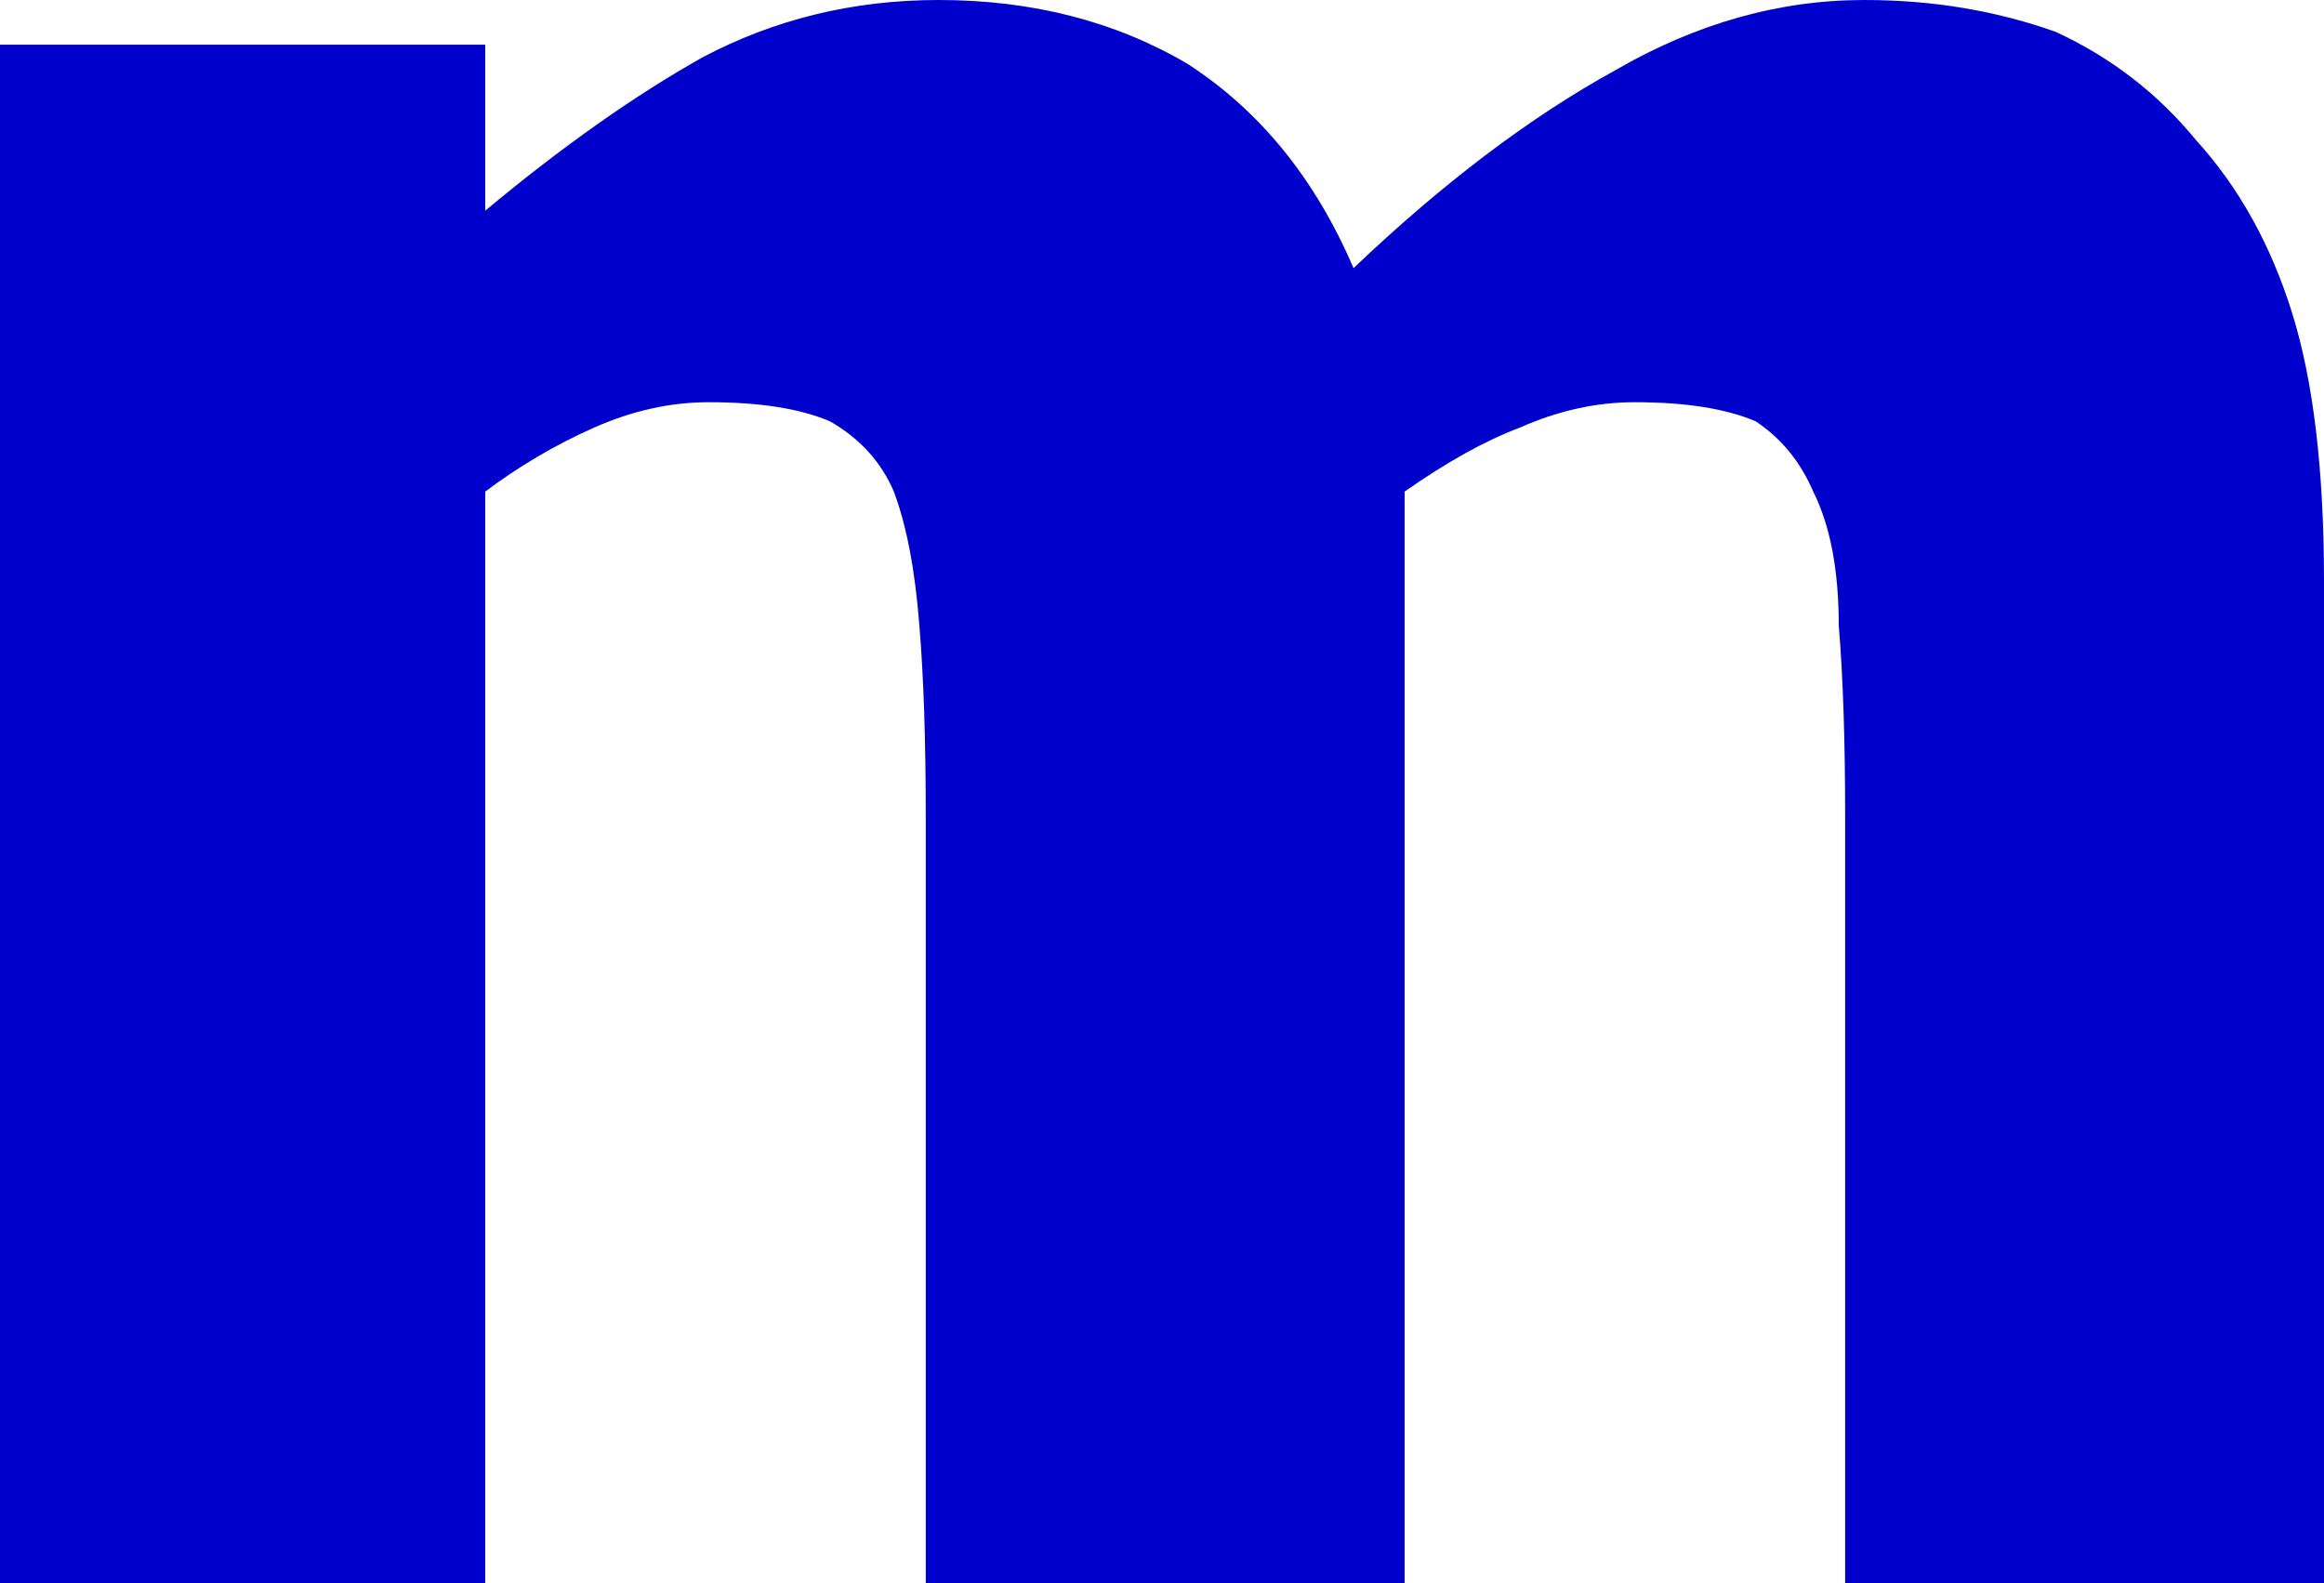
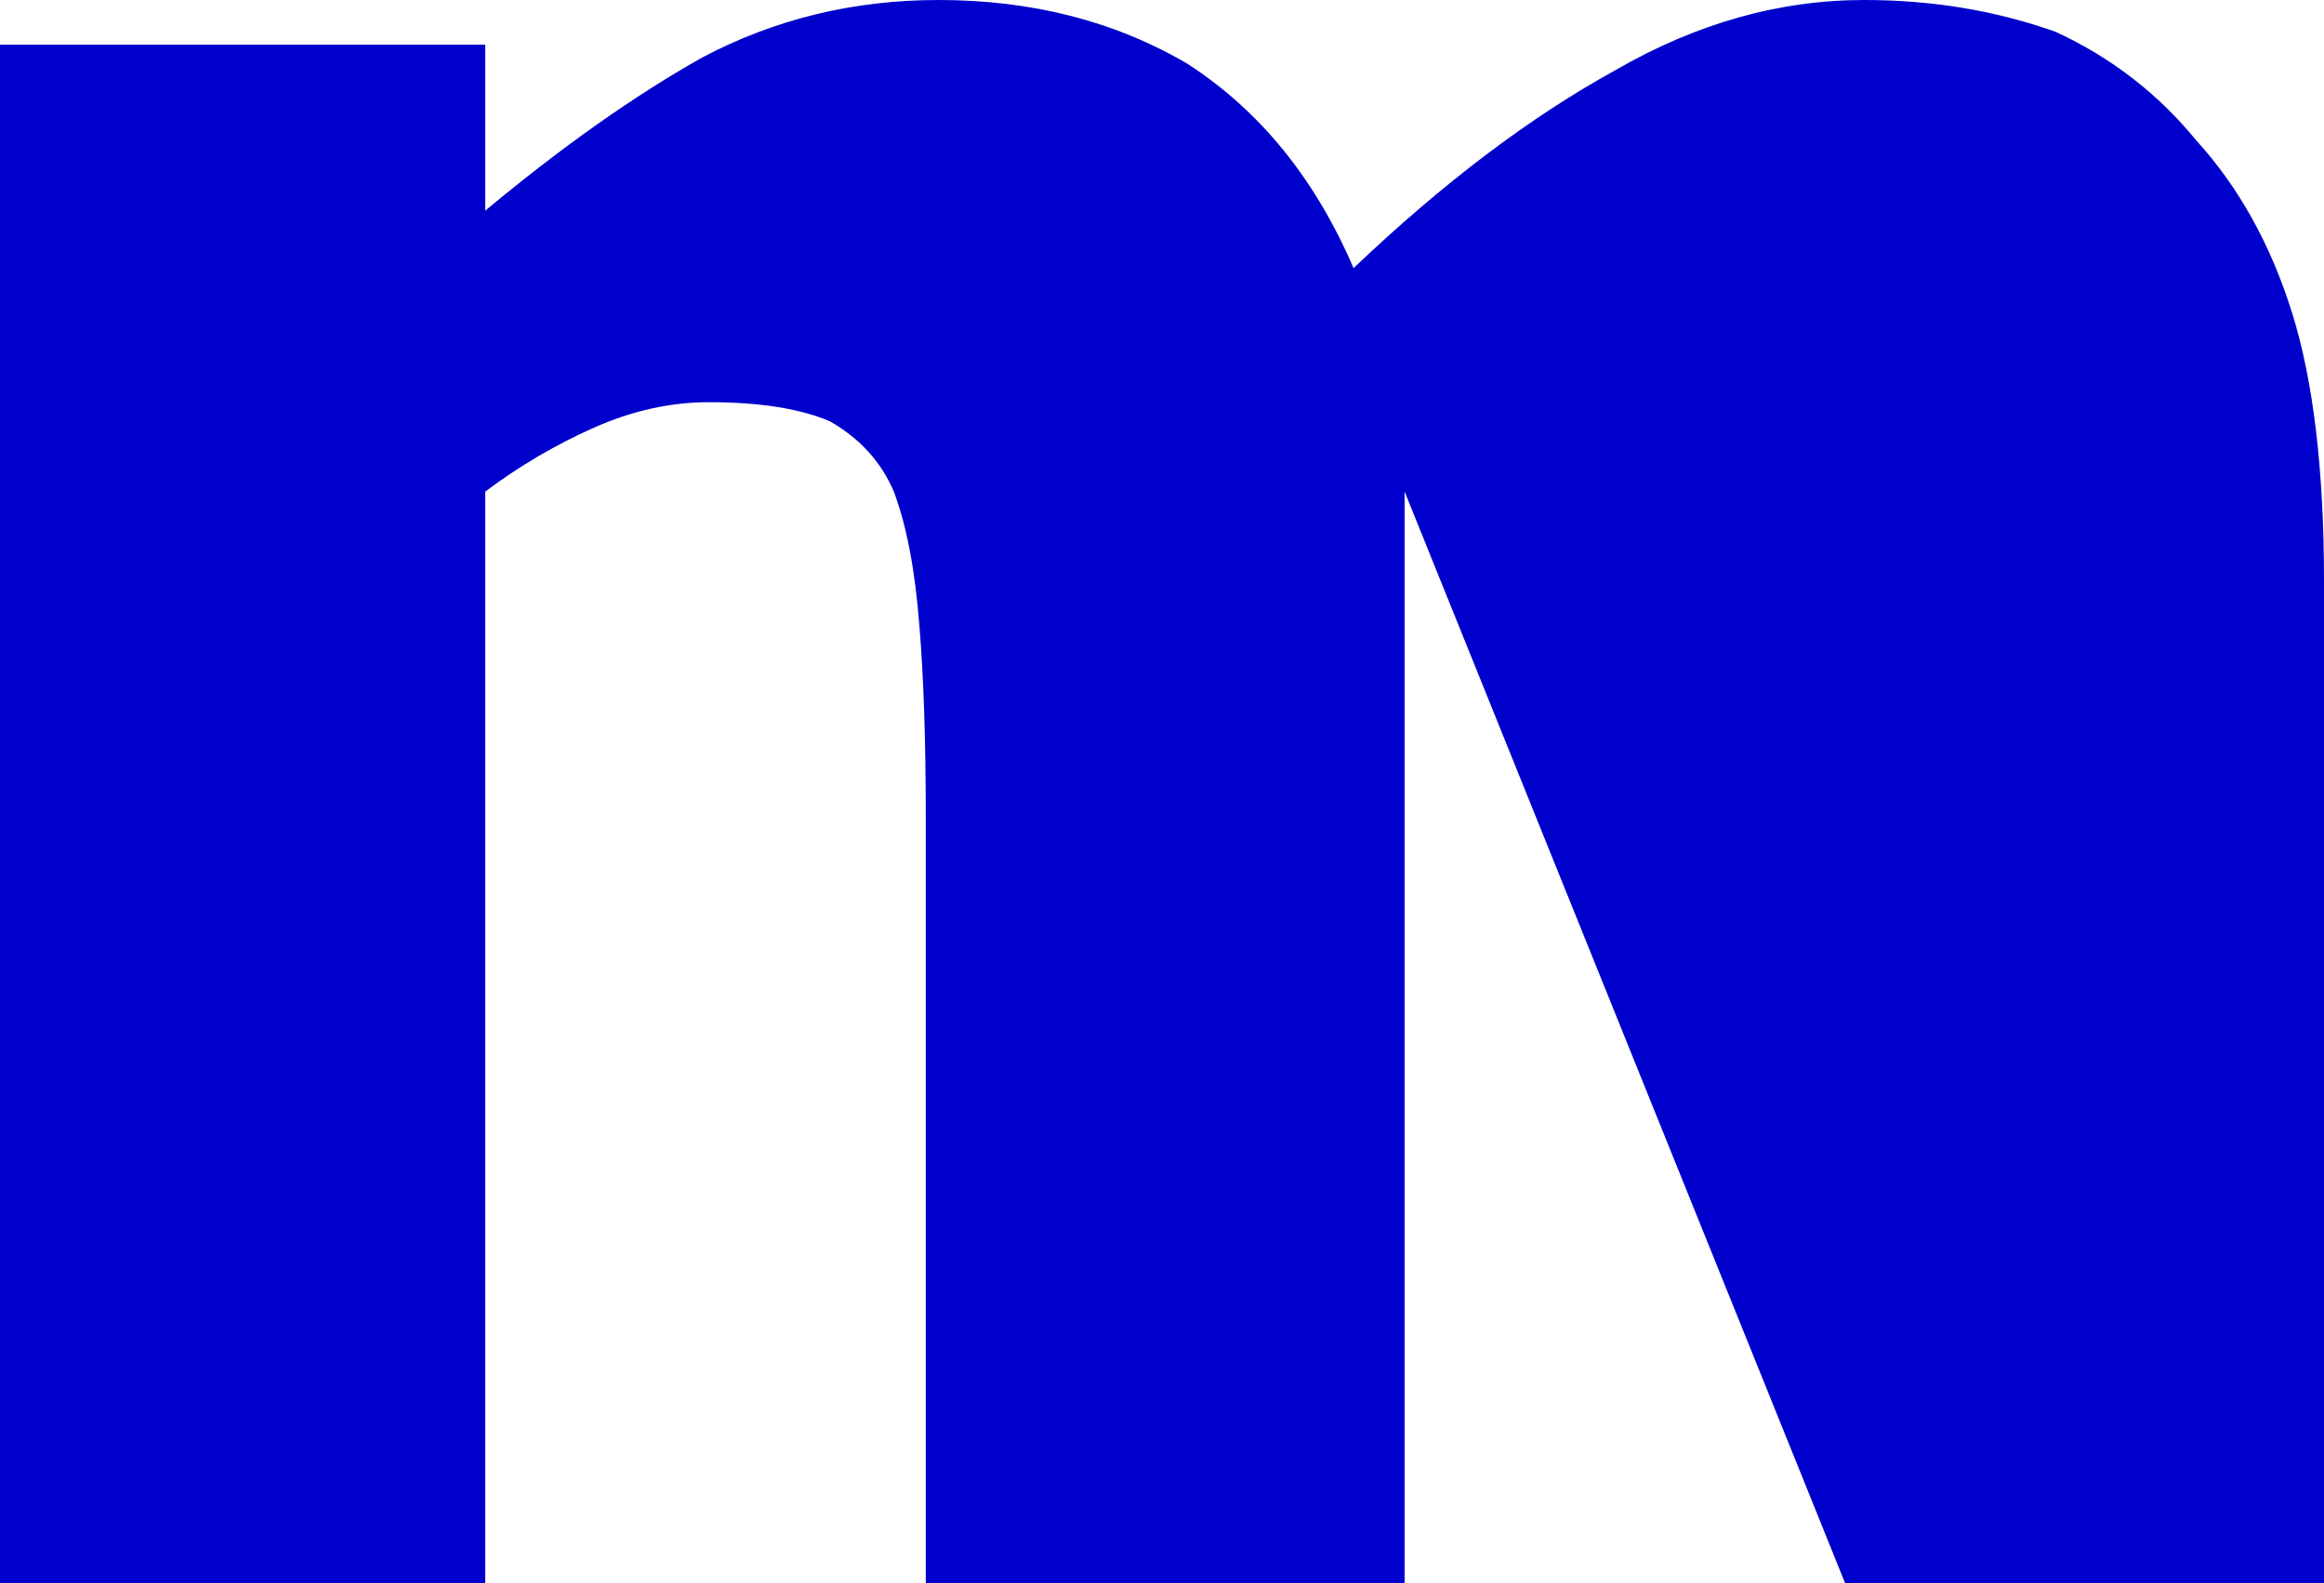
<svg xmlns="http://www.w3.org/2000/svg" height="12.4px" width="18.2px">
  <g transform="matrix(1.0, 0.0, 0.0, 1.0, 9.1, 6.2)">
-     <path d="M5.35 6.2 L9.1 6.2 9.1 -1.65 Q9.1 -2.95 8.85 -3.75 8.6 -4.55 8.1 -5.1 7.65 -5.65 7.0 -5.95 6.3 -6.2 5.5 -6.2 4.5 -6.2 3.55 -5.65 2.55 -5.1 1.5 -4.1 1.05 -5.15 0.2 -5.7 -0.65 -6.2 -1.75 -6.2 -2.75 -6.2 -3.6 -5.75 -4.4 -5.3 -5.3 -4.55 L-5.3 -5.85 -9.1 -5.85 -9.1 6.2 -5.3 6.2 -5.3 -2.35 Q-4.9 -2.65 -4.45 -2.85 -4.0 -3.05 -3.55 -3.05 -2.95 -3.05 -2.6 -2.9 -2.25 -2.7 -2.1 -2.35 -1.95 -1.95 -1.9 -1.3 -1.85 -0.7 -1.85 0.2 L-1.85 6.2 1.9 6.2 1.9 -2.35 Q2.4 -2.7 2.8 -2.85 3.25 -3.05 3.7 -3.05 4.3 -3.05 4.65 -2.9 4.95 -2.7 5.1 -2.35 5.3 -1.95 5.3 -1.3 5.35 -0.7 5.35 0.2 L5.35 6.2" fill="#0000cc" fill-rule="evenodd" stroke="none" />
+     <path d="M5.35 6.2 L9.1 6.2 9.1 -1.65 Q9.1 -2.95 8.85 -3.75 8.6 -4.55 8.1 -5.1 7.65 -5.65 7.0 -5.95 6.3 -6.2 5.5 -6.2 4.5 -6.2 3.55 -5.65 2.55 -5.1 1.5 -4.1 1.05 -5.15 0.2 -5.7 -0.65 -6.2 -1.75 -6.2 -2.75 -6.2 -3.6 -5.75 -4.4 -5.3 -5.3 -4.55 L-5.3 -5.85 -9.1 -5.85 -9.1 6.2 -5.3 6.2 -5.3 -2.35 Q-4.9 -2.65 -4.45 -2.85 -4.0 -3.05 -3.55 -3.05 -2.95 -3.05 -2.6 -2.9 -2.25 -2.7 -2.1 -2.35 -1.95 -1.95 -1.9 -1.3 -1.85 -0.7 -1.85 0.2 L-1.85 6.2 1.9 6.2 1.9 -2.35 L5.35 6.2" fill="#0000cc" fill-rule="evenodd" stroke="none" />
  </g>
</svg>